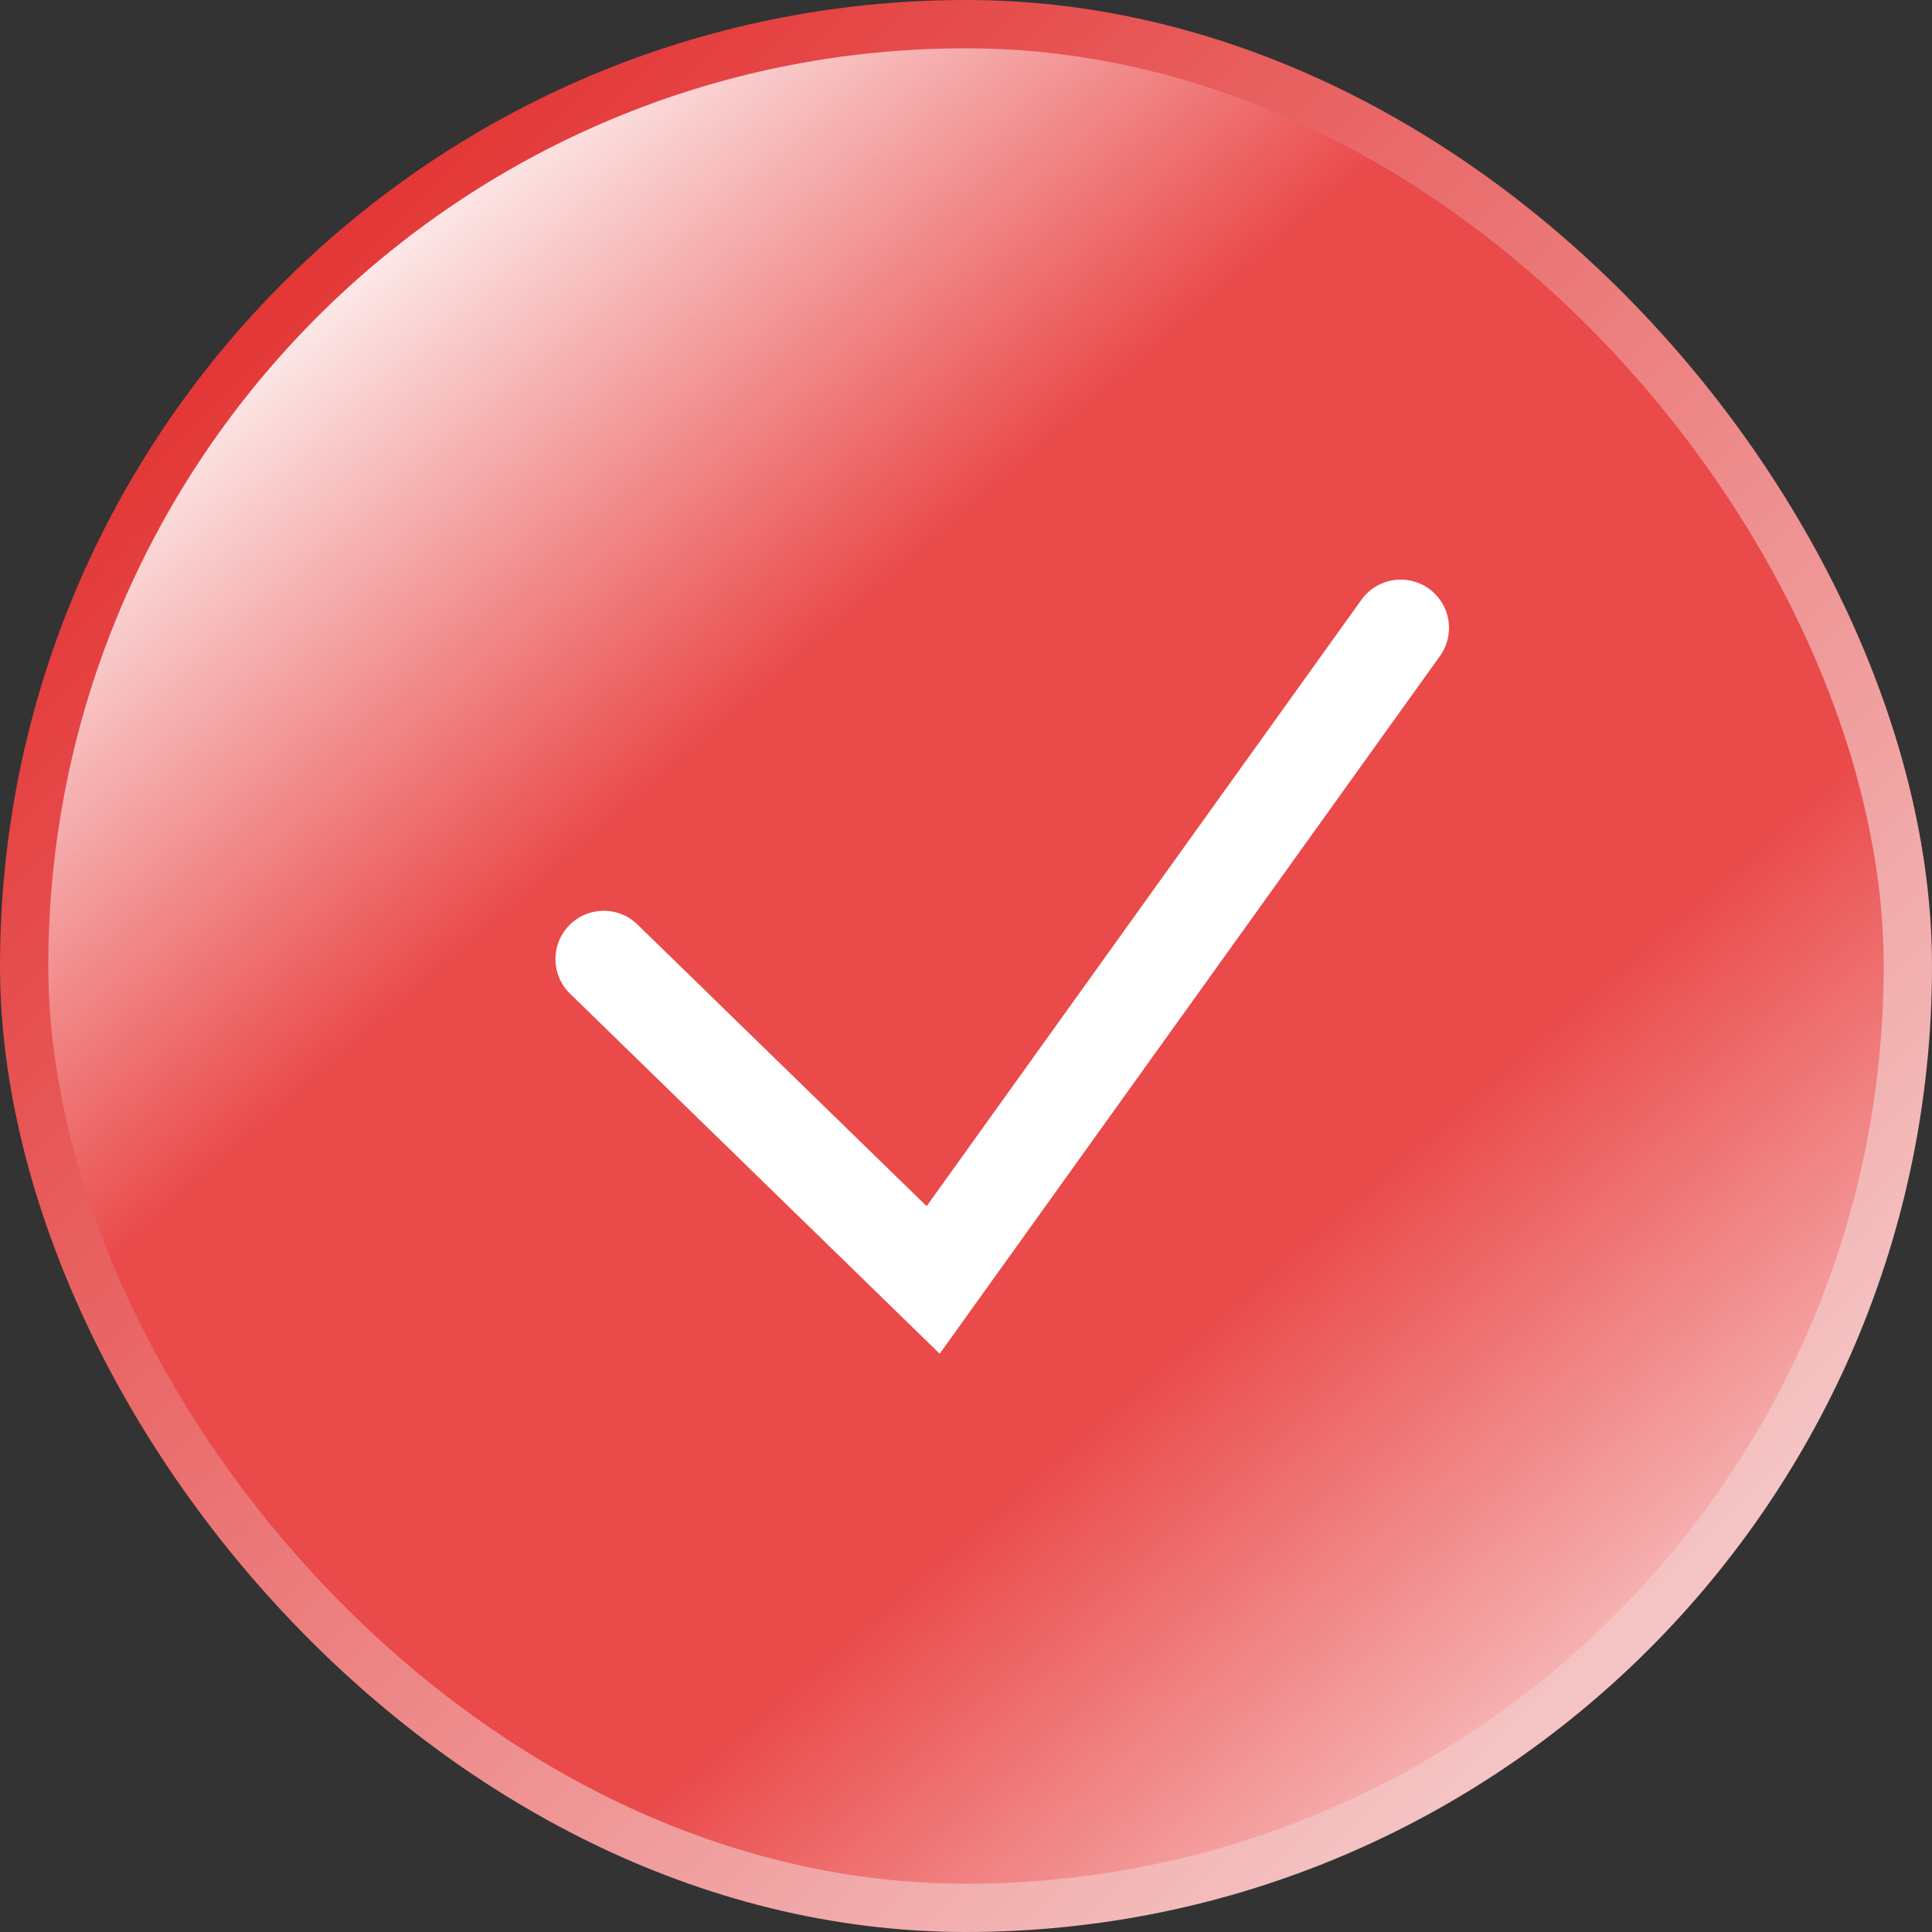
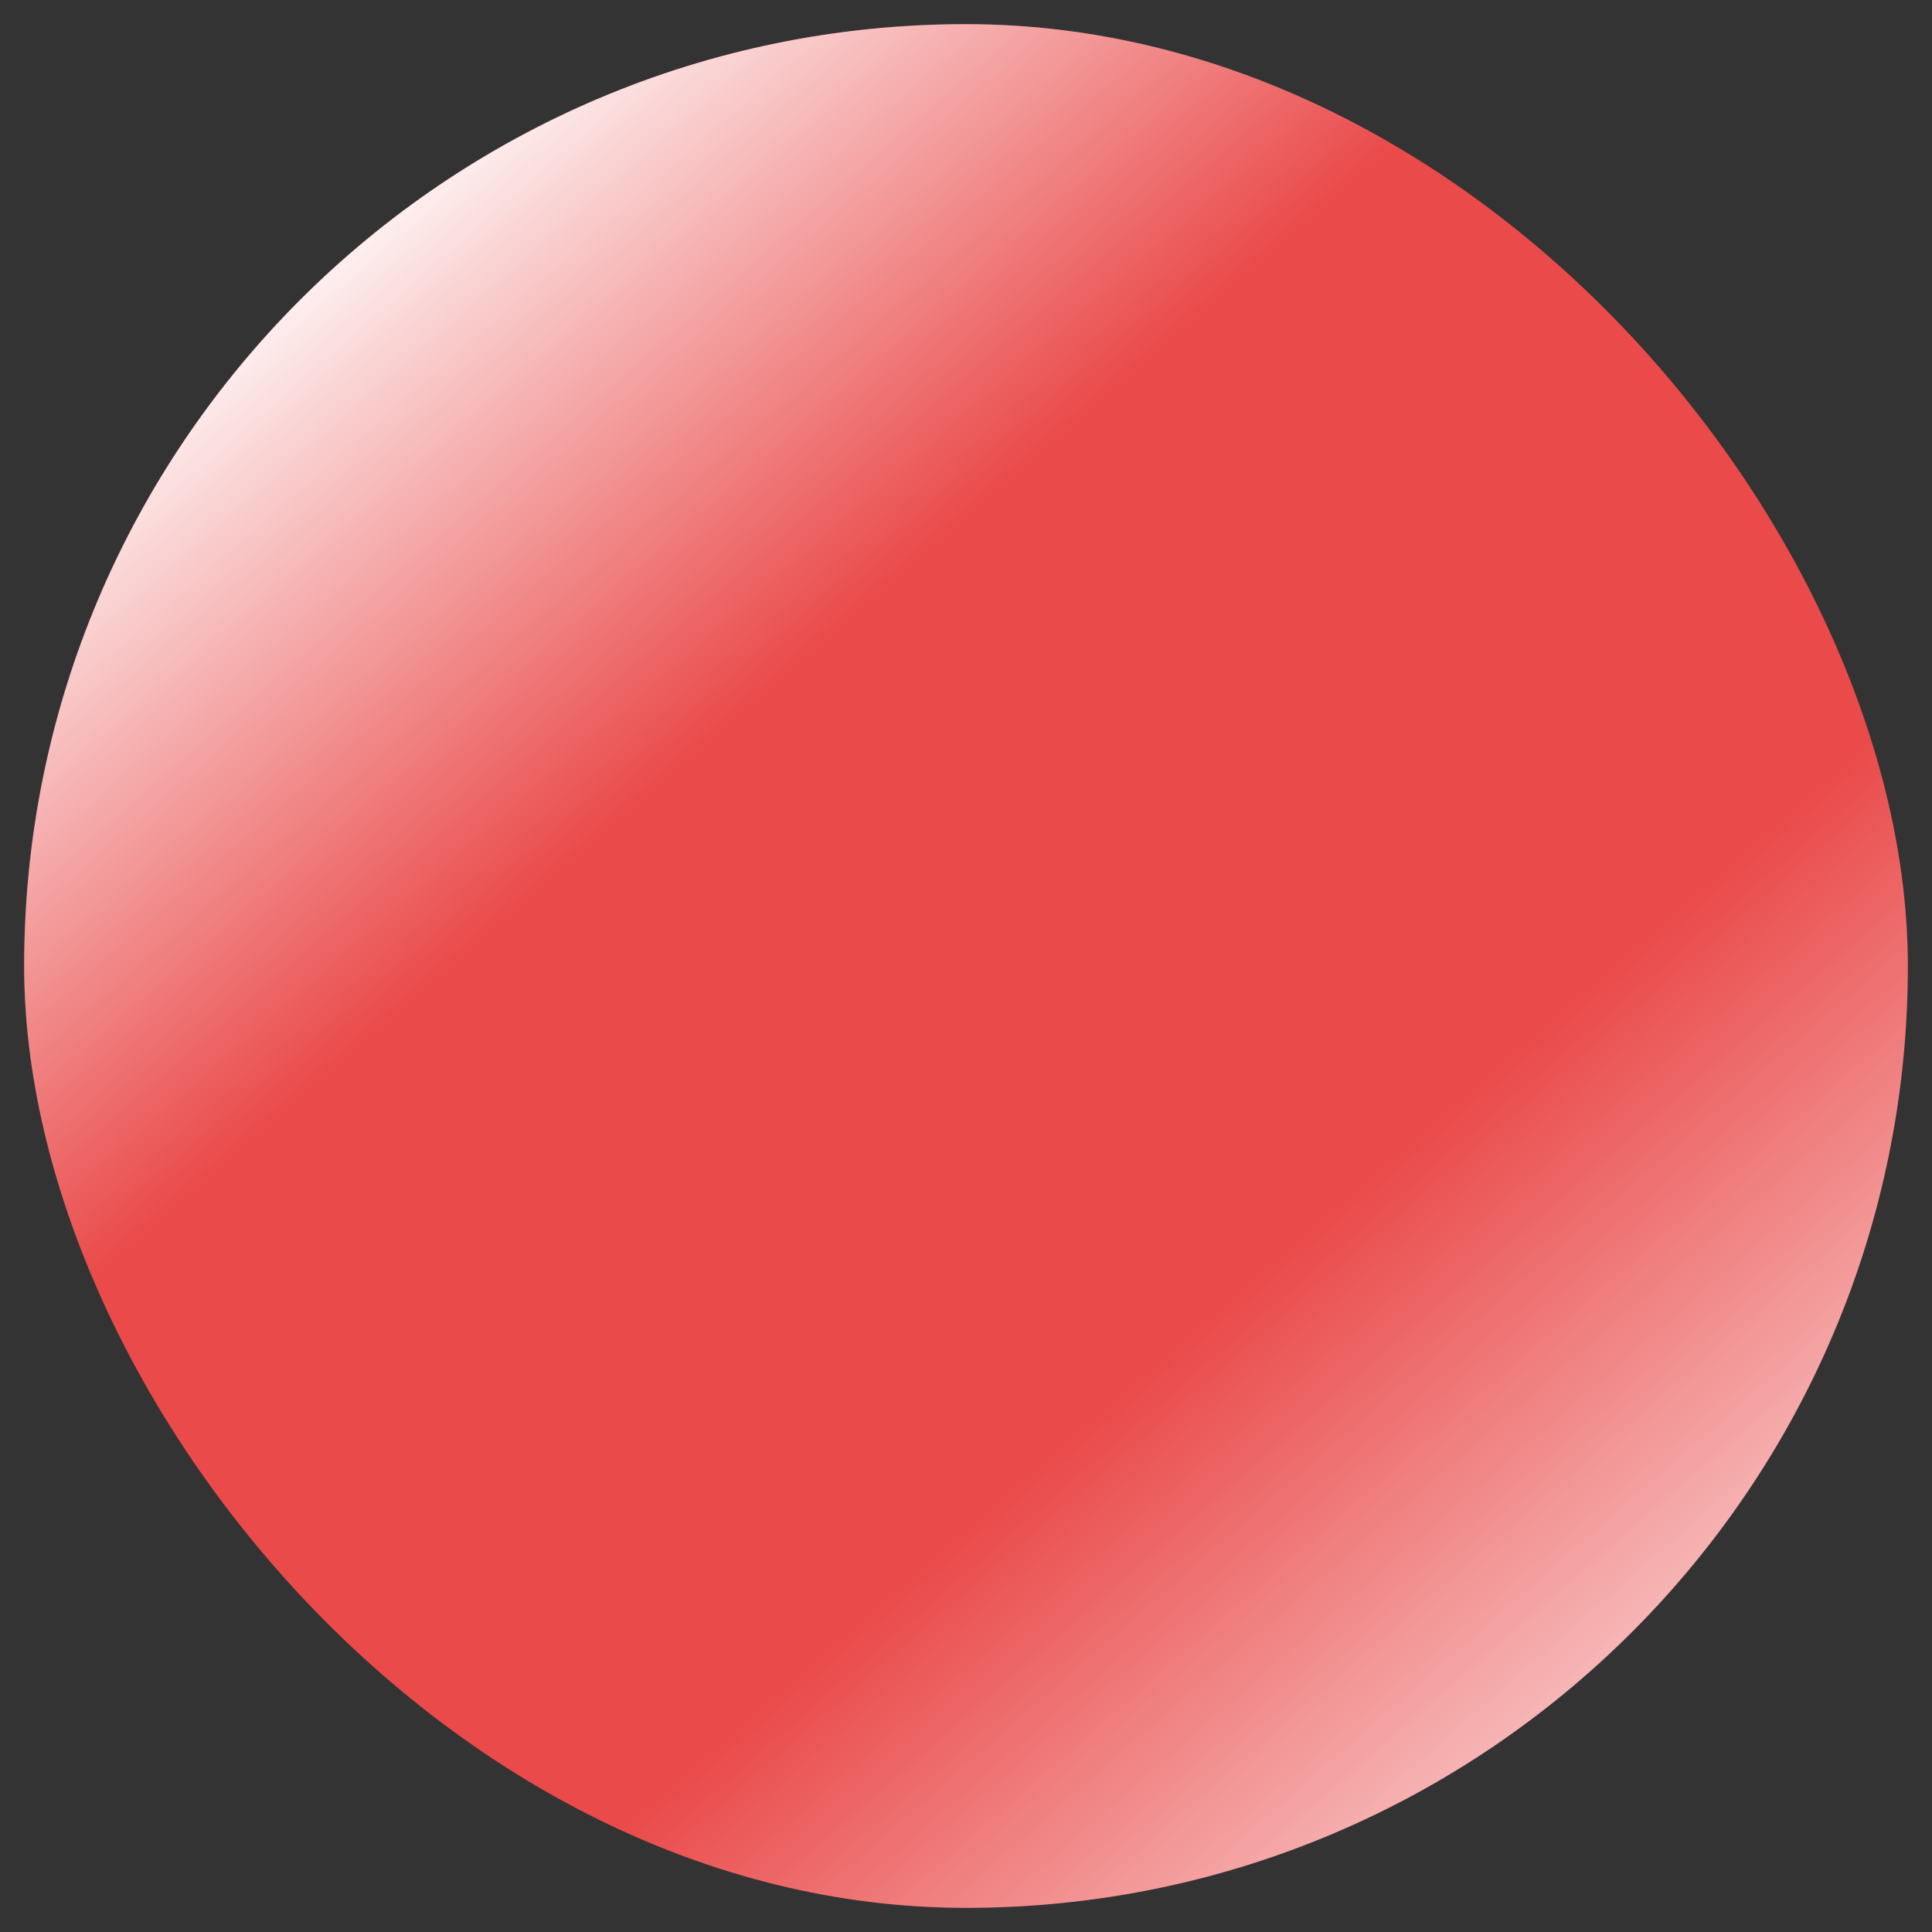
<svg xmlns="http://www.w3.org/2000/svg" width="80" height="80" viewBox="0 0 80 80" fill="none">
  <rect x="0" y="0" width="80" height="80" fill="#333333" stroke="none" />
  <rect x="1" y="1" width="78" height="78" rx="39" fill="#EA4A4A" />
  <rect x="1" y="1" width="78" height="78" rx="39" fill="url(#paint0_linear_193_1085)" style="mix-blend-mode:soft-light" />
-   <rect x="1" y="1" width="78" height="78" rx="39" stroke="url(#paint1_linear_193_1085)" stroke-width="2" />
-   <path d="M25 39.714L38.64 53L58 26" stroke="white" stroke-width="4" stroke-linecap="round" />
  <defs>
    <linearGradient id="paint0_linear_193_1085" x1="81.111" y1="81.882" x2="1.876" y2="-9.123" gradientUnits="userSpaceOnUse">
      <stop offset="0.1" stop-color="white" stop-opacity="0.8" />
      <stop offset="0.34" stop-color="white" stop-opacity="0" />
      <stop offset="0.601" stop-color="white" stop-opacity="0" />
      <stop offset="0.83" stop-color="white" />
    </linearGradient>
    <linearGradient id="paint1_linear_193_1085" x1="84.849" y1="86.061" x2="0" y2="0" gradientUnits="userSpaceOnUse">
      <stop stop-color="#FAF1F1" />
      <stop offset="1" stop-color="#E01919" />
    </linearGradient>
  </defs>
</svg>